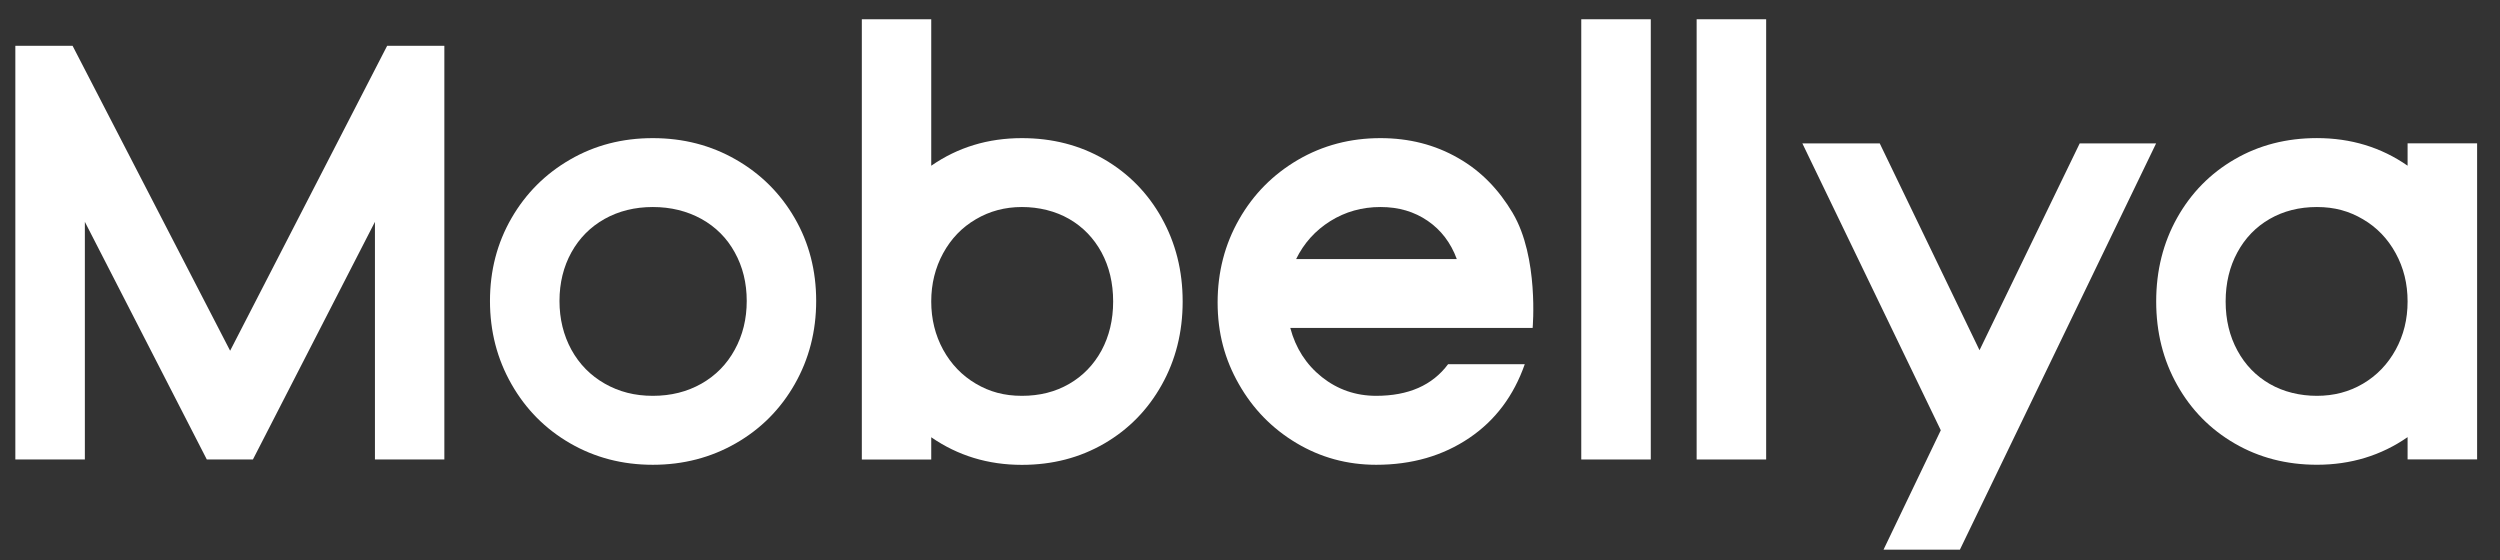
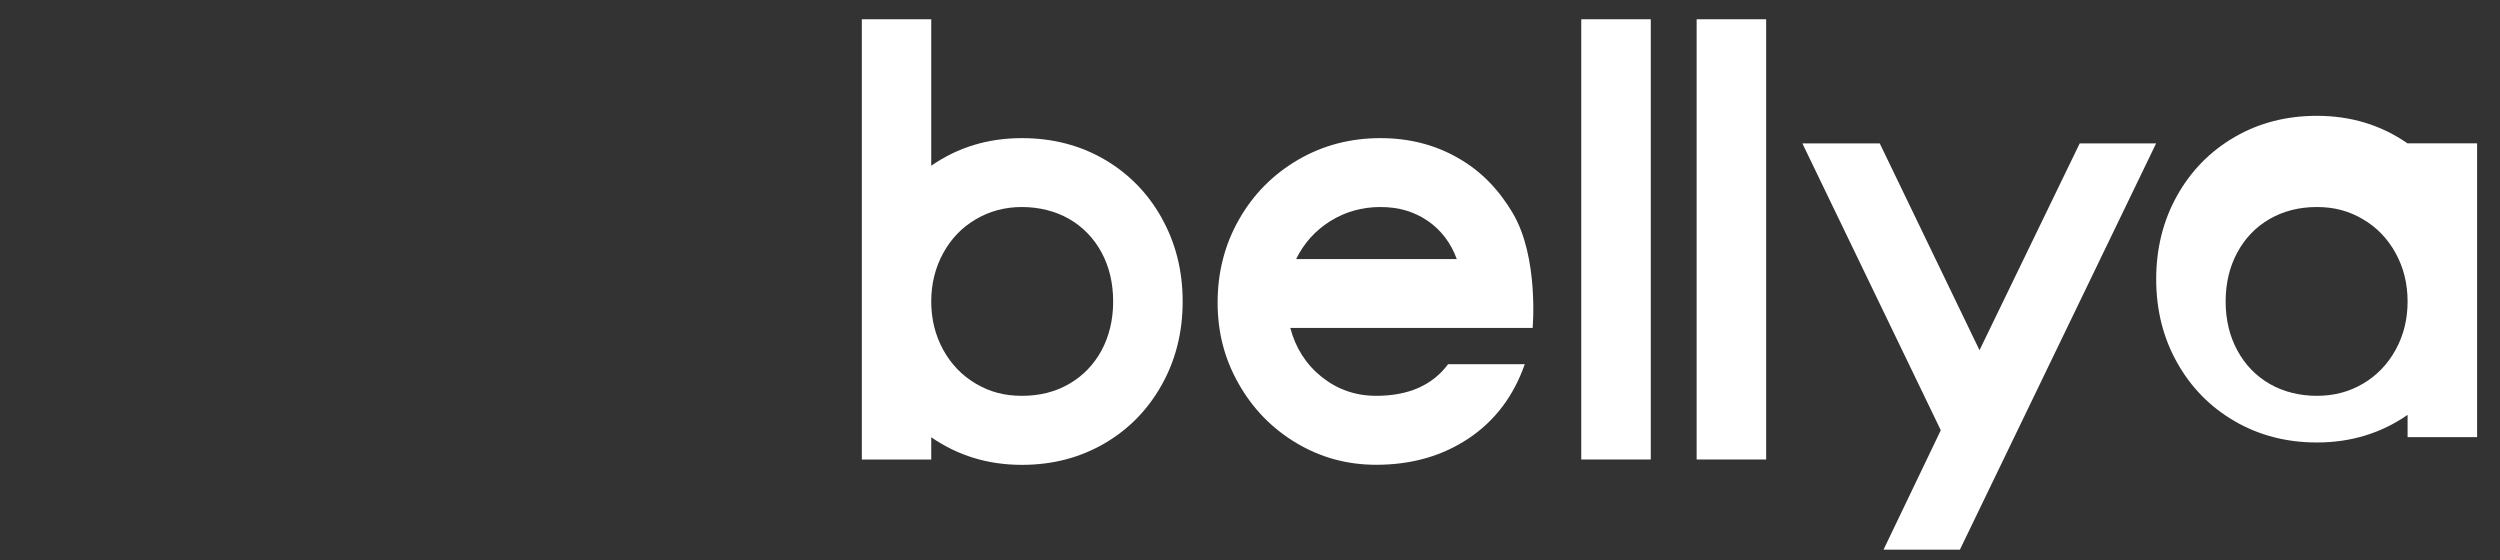
<svg xmlns="http://www.w3.org/2000/svg" viewBox="0 0 721.78 161.72" version="1.1" id="Layer_1">
  <rect x="0" y="0" width="721.78" height="161.72" fill="#333333" stroke="none" />
  <defs>
    <style>
      .st0 {
        fill: #fff;
      }
    </style>
  </defs>
-   <path d="M111.77,13.23l-45.33,88.03L20.96,13.23H4.43v119.43h20.07v-68.61l35.21,68.61h13.31l35.23-68.61v68.61h20.04V13.23h-16.53.01Z" class="st0" />
-   <path d="M229.45,62.99c-4.13-7.15-9.8-12.79-17-16.92s-15.19-6.19-23.98-6.19-16.73,2.05-23.88,6.19c-7.15,4.13-12.79,9.77-16.92,16.92s-6.21,15.12-6.21,23.9,2.08,16.78,6.21,24.02c4.13,7.25,9.77,12.94,16.92,17.07,7.15,4.13,15.09,6.21,23.88,6.21s16.78-2.08,23.98-6.21c7.2-4.13,12.87-9.82,17-17.07s6.19-15.27,6.19-24.02-2.05-16.75-6.19-23.9ZM212.13,100.97c-2.28,4.18-5.49,7.45-9.62,9.8-4.16,2.35-8.81,3.51-14.03,3.51s-9.72-1.16-13.86-3.51c-4.13-2.35-7.35-5.62-9.65-9.8-2.28-4.18-3.44-8.88-3.44-14.08s1.16-9.9,3.44-14.03c2.3-4.13,5.49-7.35,9.58-9.65,4.08-2.28,8.73-3.44,13.93-3.44s9.87,1.16,14.03,3.44c4.13,2.3,7.35,5.52,9.62,9.65,2.3,4.13,3.46,8.81,3.46,14.03s-1.16,9.9-3.46,14.08Z" class="st0" />
  <path d="M335.39,62.91c-4.03-7.2-9.58-12.84-16.6-16.92-7.05-4.08-14.97-6.11-23.75-6.11-9.8,0-18.51,2.65-26.18,7.97V5.57h-20.04v127.1h20.04v-6.43c7.67,5.3,16.38,7.97,26.18,7.97,8.78,0,16.7-2.05,23.75-6.14,7.03-4.08,12.57-9.72,16.6-16.92,4.03-7.18,6.06-15.22,6.06-24.1s-2.03-16.92-6.06-24.12v-.02ZM318.02,101.19c-2.25,4.13-5.37,7.35-9.35,9.65-3.98,2.3-8.51,3.44-13.63,3.44s-9.33-1.16-13.31-3.51c-3.98-2.35-7.13-5.62-9.43-9.8-2.28-4.18-3.44-8.83-3.44-13.93s1.16-9.75,3.44-13.93c2.3-4.21,5.44-7.47,9.43-9.8,3.98-2.35,8.41-3.54,13.31-3.54s9.65,1.16,13.63,3.44c3.98,2.3,7.1,5.52,9.35,9.65,2.23,4.13,3.36,8.86,3.36,14.18s-1.14,10.02-3.36,14.15h0Z" class="st0" />
  <path d="M436.76,61.53c-3.98-6.7-9.08-12.1-15.79-15.91-6.68-3.84-14.15-5.74-22.42-5.74-8.68,0-16.63,2.08-23.8,6.26-7.2,4.21-12.87,9.92-17,17.17-4.13,7.22-6.21,15.24-6.21,24.02s2.05,16.43,6.14,23.58c4.06,7.15,9.6,12.82,16.6,17s14.67,6.28,23.04,6.28c10.32,0,19.27-2.6,26.87-7.74,7.52-5.07,12.84-12.2,16.03-21.3h-22.14c-4.53,6.09-11.46,9.13-20.76,9.13-5.91,0-11.13-1.81-15.69-5.42-4.55-3.64-7.57-8.36-9.11-14.18h69.97s1.83-20.4-5.74-33.15h0ZM374.21,74.79c2.25-4.6,5.54-8.24,9.87-10.96,4.33-2.7,9.15-4.06,14.47-4.06s9.75,1.34,13.63,3.98c3.86,2.65,6.68,6.33,8.41,11.04h-46.39.01Z" class="st0" />
  <path d="M456.53,5.56v127.1h20.07V5.56h-20.07Z" class="st0" />
  <path d="M489.84,5.56v127.1h20.07V5.56h-20.07Z" class="st0" />
  <path d="M600.43,41.41l-28.92,59.7-28.8-59.7h-22.34l39.96,82.81-16.53,34.47h22.05l56.64-117.28h-22.06,0Z" class="st0" />
-   <path d="M695.1,41.41v6.43c-7.65-5.32-16.38-7.97-26.18-7.97-8.78,0-16.7,2.03-23.73,6.11-7.05,4.08-12.59,9.72-16.63,16.92-4.03,7.2-6.04,15.24-6.04,24.12s2,16.92,6.04,24.1c4.03,7.2,9.58,12.84,16.63,16.92,7.03,4.08,14.94,6.14,23.73,6.14,9.8,0,18.53-2.67,26.18-7.97v6.43h20.07V41.39h-20.07v.02h0ZM691.66,100.97c-2.3,4.18-5.44,7.45-9.43,9.8-3.98,2.35-8.41,3.51-13.31,3.51s-9.65-1.14-13.63-3.44-7.1-5.52-9.33-9.65c-2.25-4.13-3.39-8.86-3.39-14.15s1.14-10.05,3.39-14.18c2.23-4.13,5.34-7.35,9.33-9.65,3.98-2.28,8.51-3.44,13.63-3.44s9.33,1.19,13.31,3.54c3.98,2.33,7.13,5.59,9.43,9.8,2.3,4.18,3.44,8.81,3.44,13.93s-1.14,9.75-3.44,13.93h0Z" class="st0" />
+   <path d="M695.1,41.41c-7.65-5.32-16.38-7.97-26.18-7.97-8.78,0-16.7,2.03-23.73,6.11-7.05,4.08-12.59,9.72-16.63,16.92-4.03,7.2-6.04,15.24-6.04,24.12s2,16.92,6.04,24.1c4.03,7.2,9.58,12.84,16.63,16.92,7.03,4.08,14.94,6.14,23.73,6.14,9.8,0,18.53-2.67,26.18-7.97v6.43h20.07V41.39h-20.07v.02h0ZM691.66,100.97c-2.3,4.18-5.44,7.45-9.43,9.8-3.98,2.35-8.41,3.51-13.31,3.51s-9.65-1.14-13.63-3.44-7.1-5.52-9.33-9.65c-2.25-4.13-3.39-8.86-3.39-14.15s1.14-10.05,3.39-14.18c2.23-4.13,5.34-7.35,9.33-9.65,3.98-2.28,8.51-3.44,13.63-3.44s9.33,1.19,13.31,3.54c3.98,2.33,7.13,5.59,9.43,9.8,2.3,4.18,3.44,8.81,3.44,13.93s-1.14,9.75-3.44,13.93h0Z" class="st0" />
</svg>